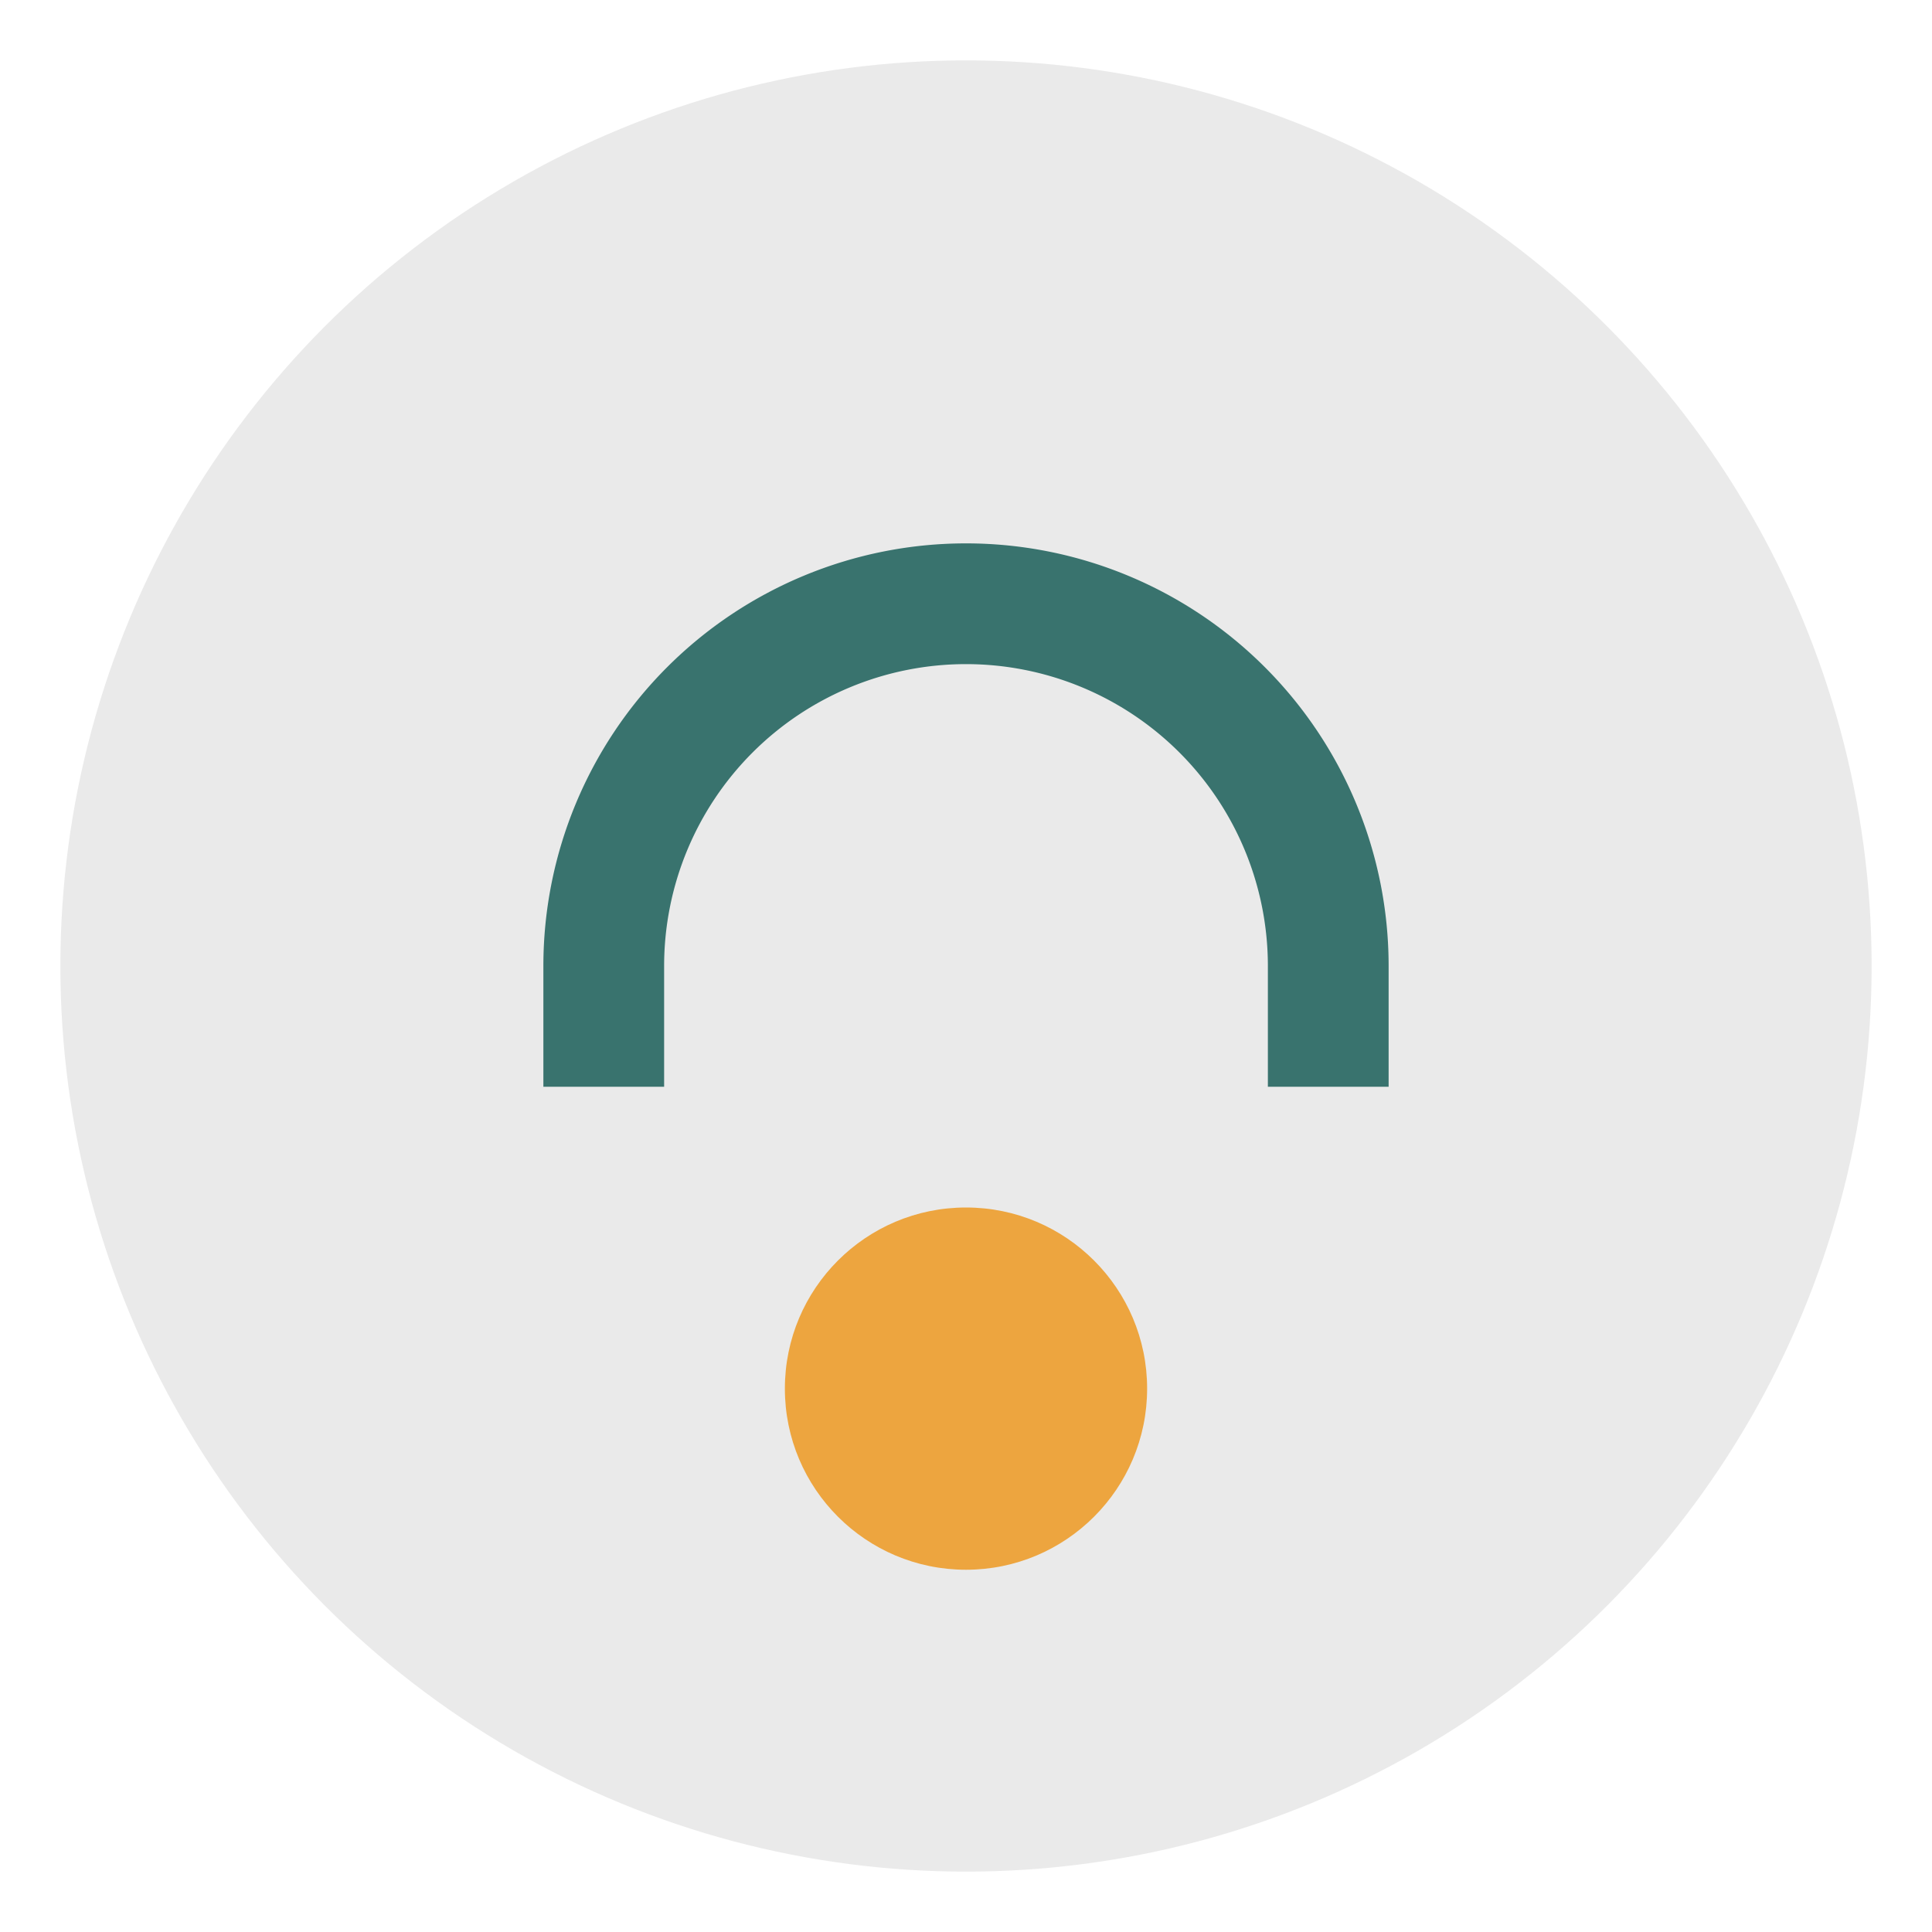
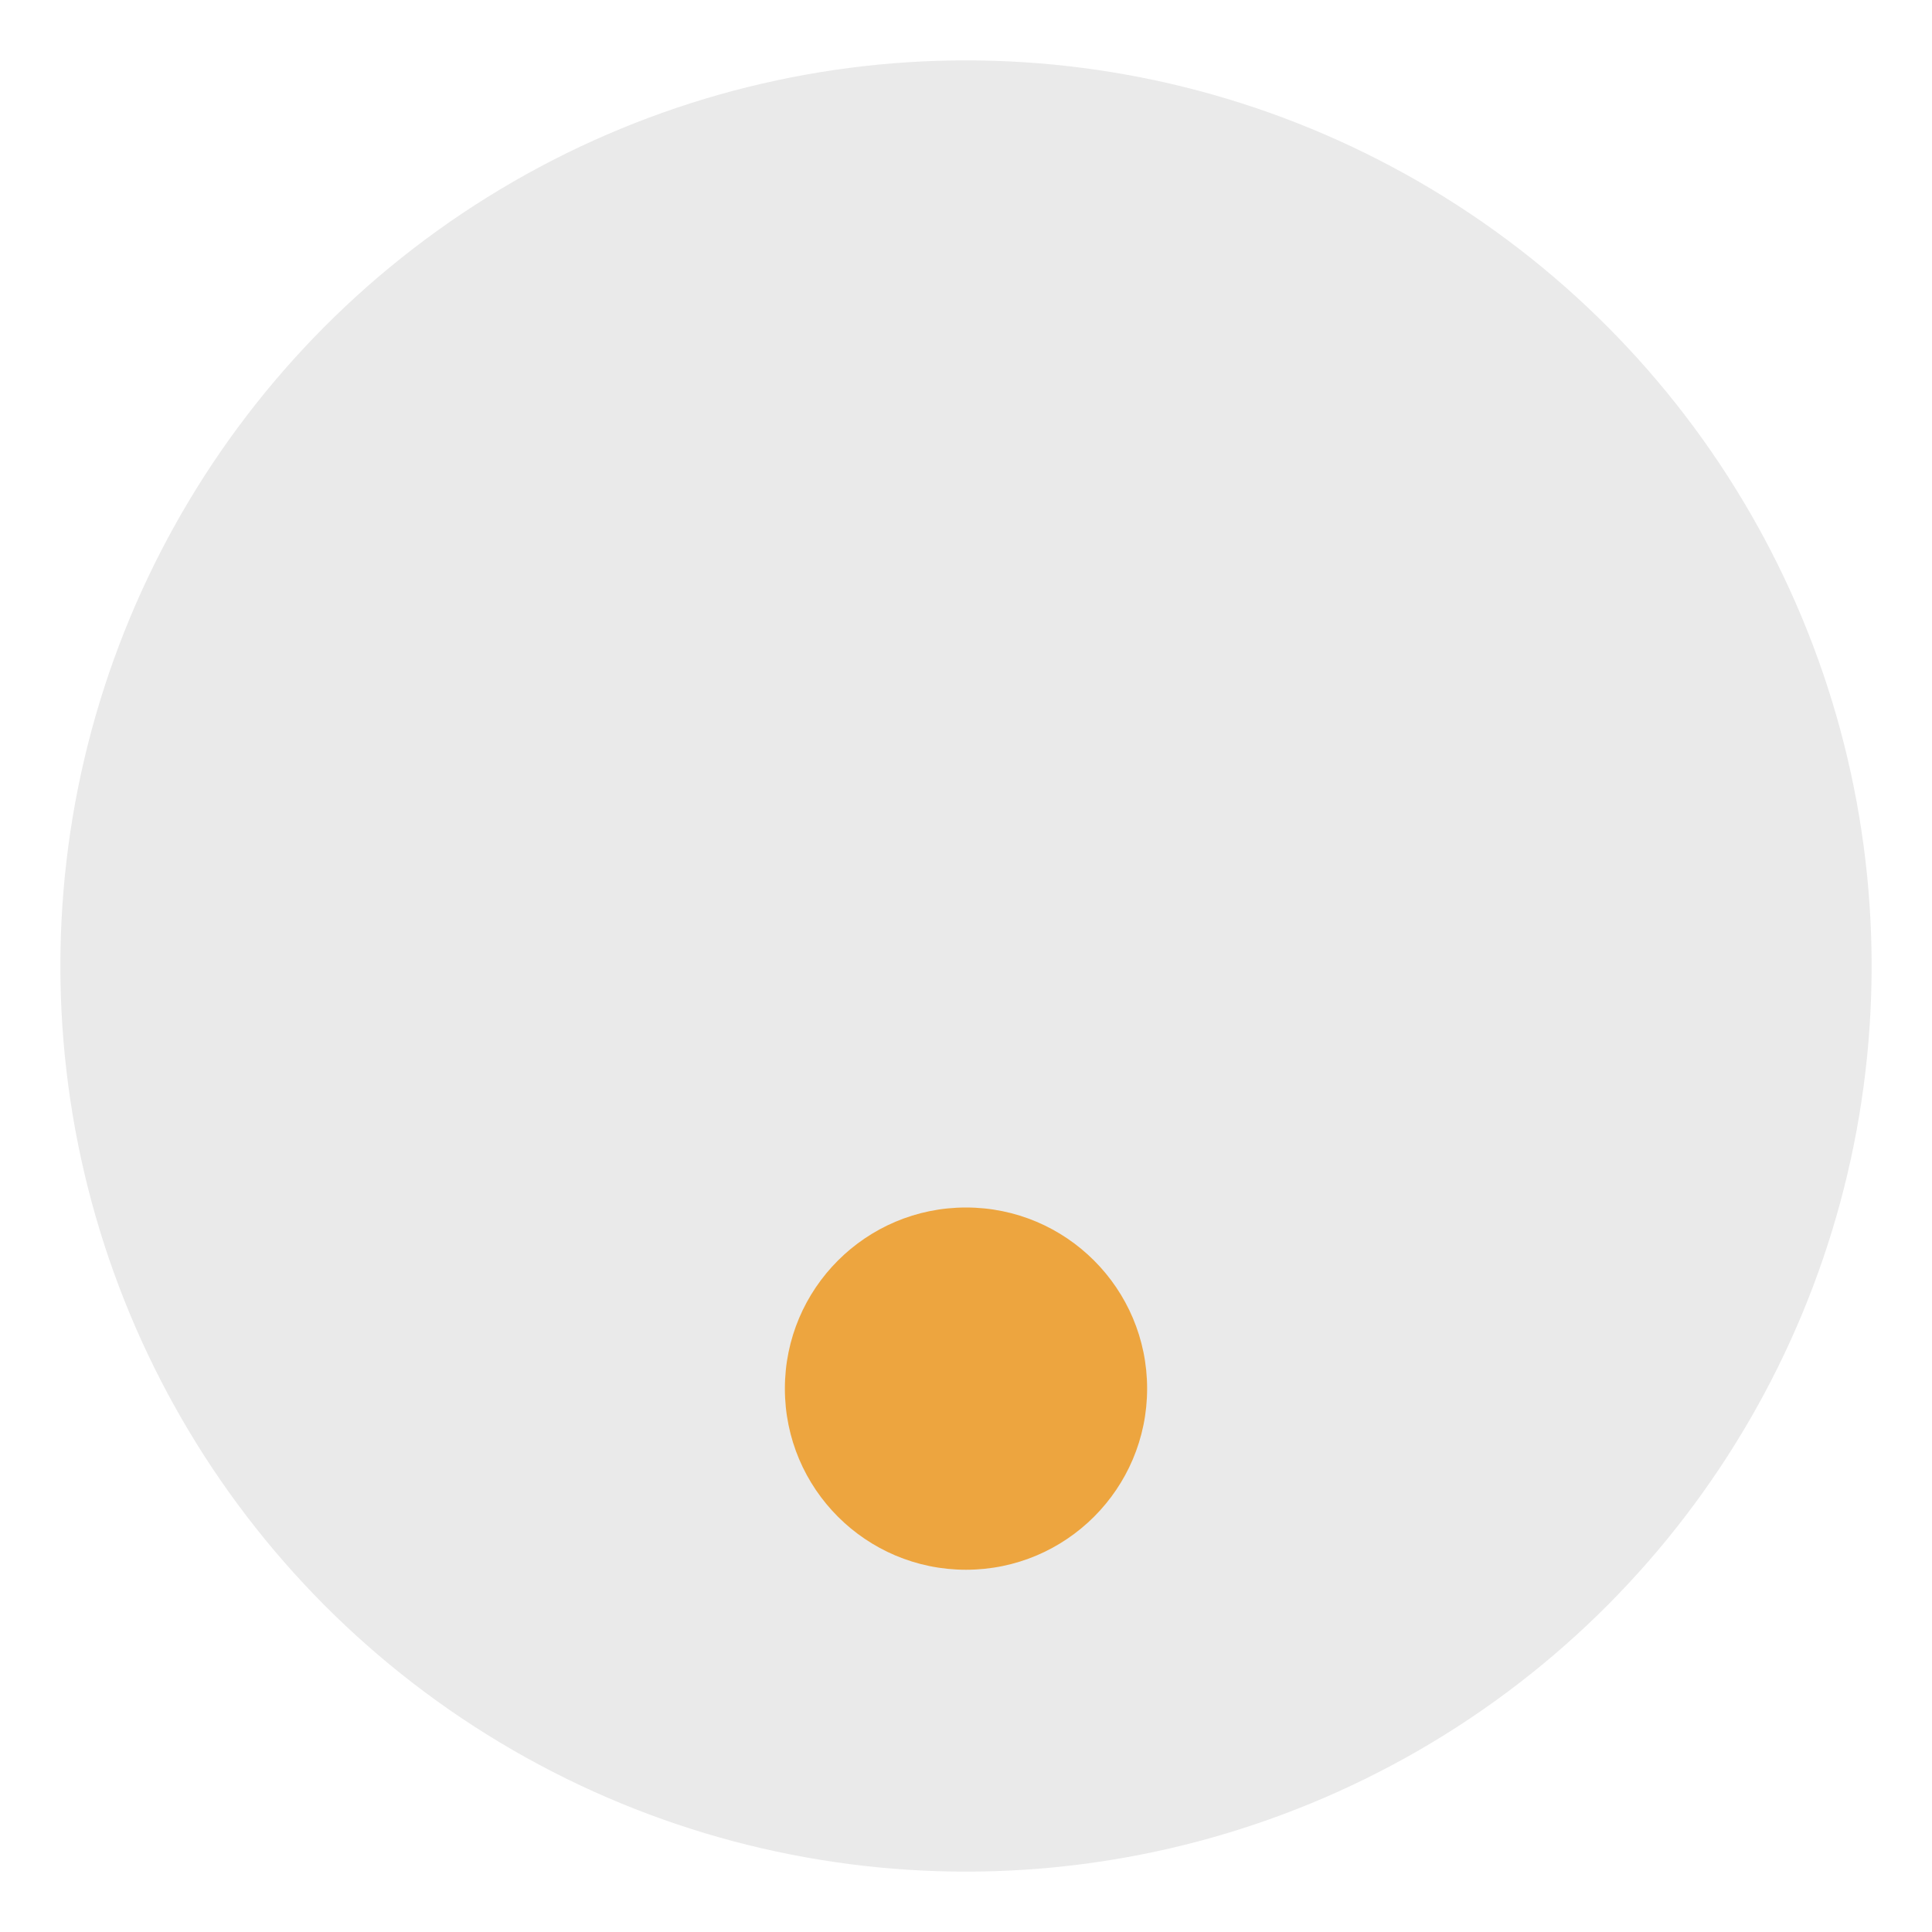
<svg xmlns="http://www.w3.org/2000/svg" width="32" height="32" viewBox="0 0 32 32">
  <circle cx="16" cy="16" r="15" fill="#EAEAEA" />
-   <path d="M10 18v-2a6 6 0 0112 0v2" stroke="#39736E" stroke-width="2" fill="none" />
  <circle cx="16" cy="23" r="3" fill="#EDA53F" />
</svg>